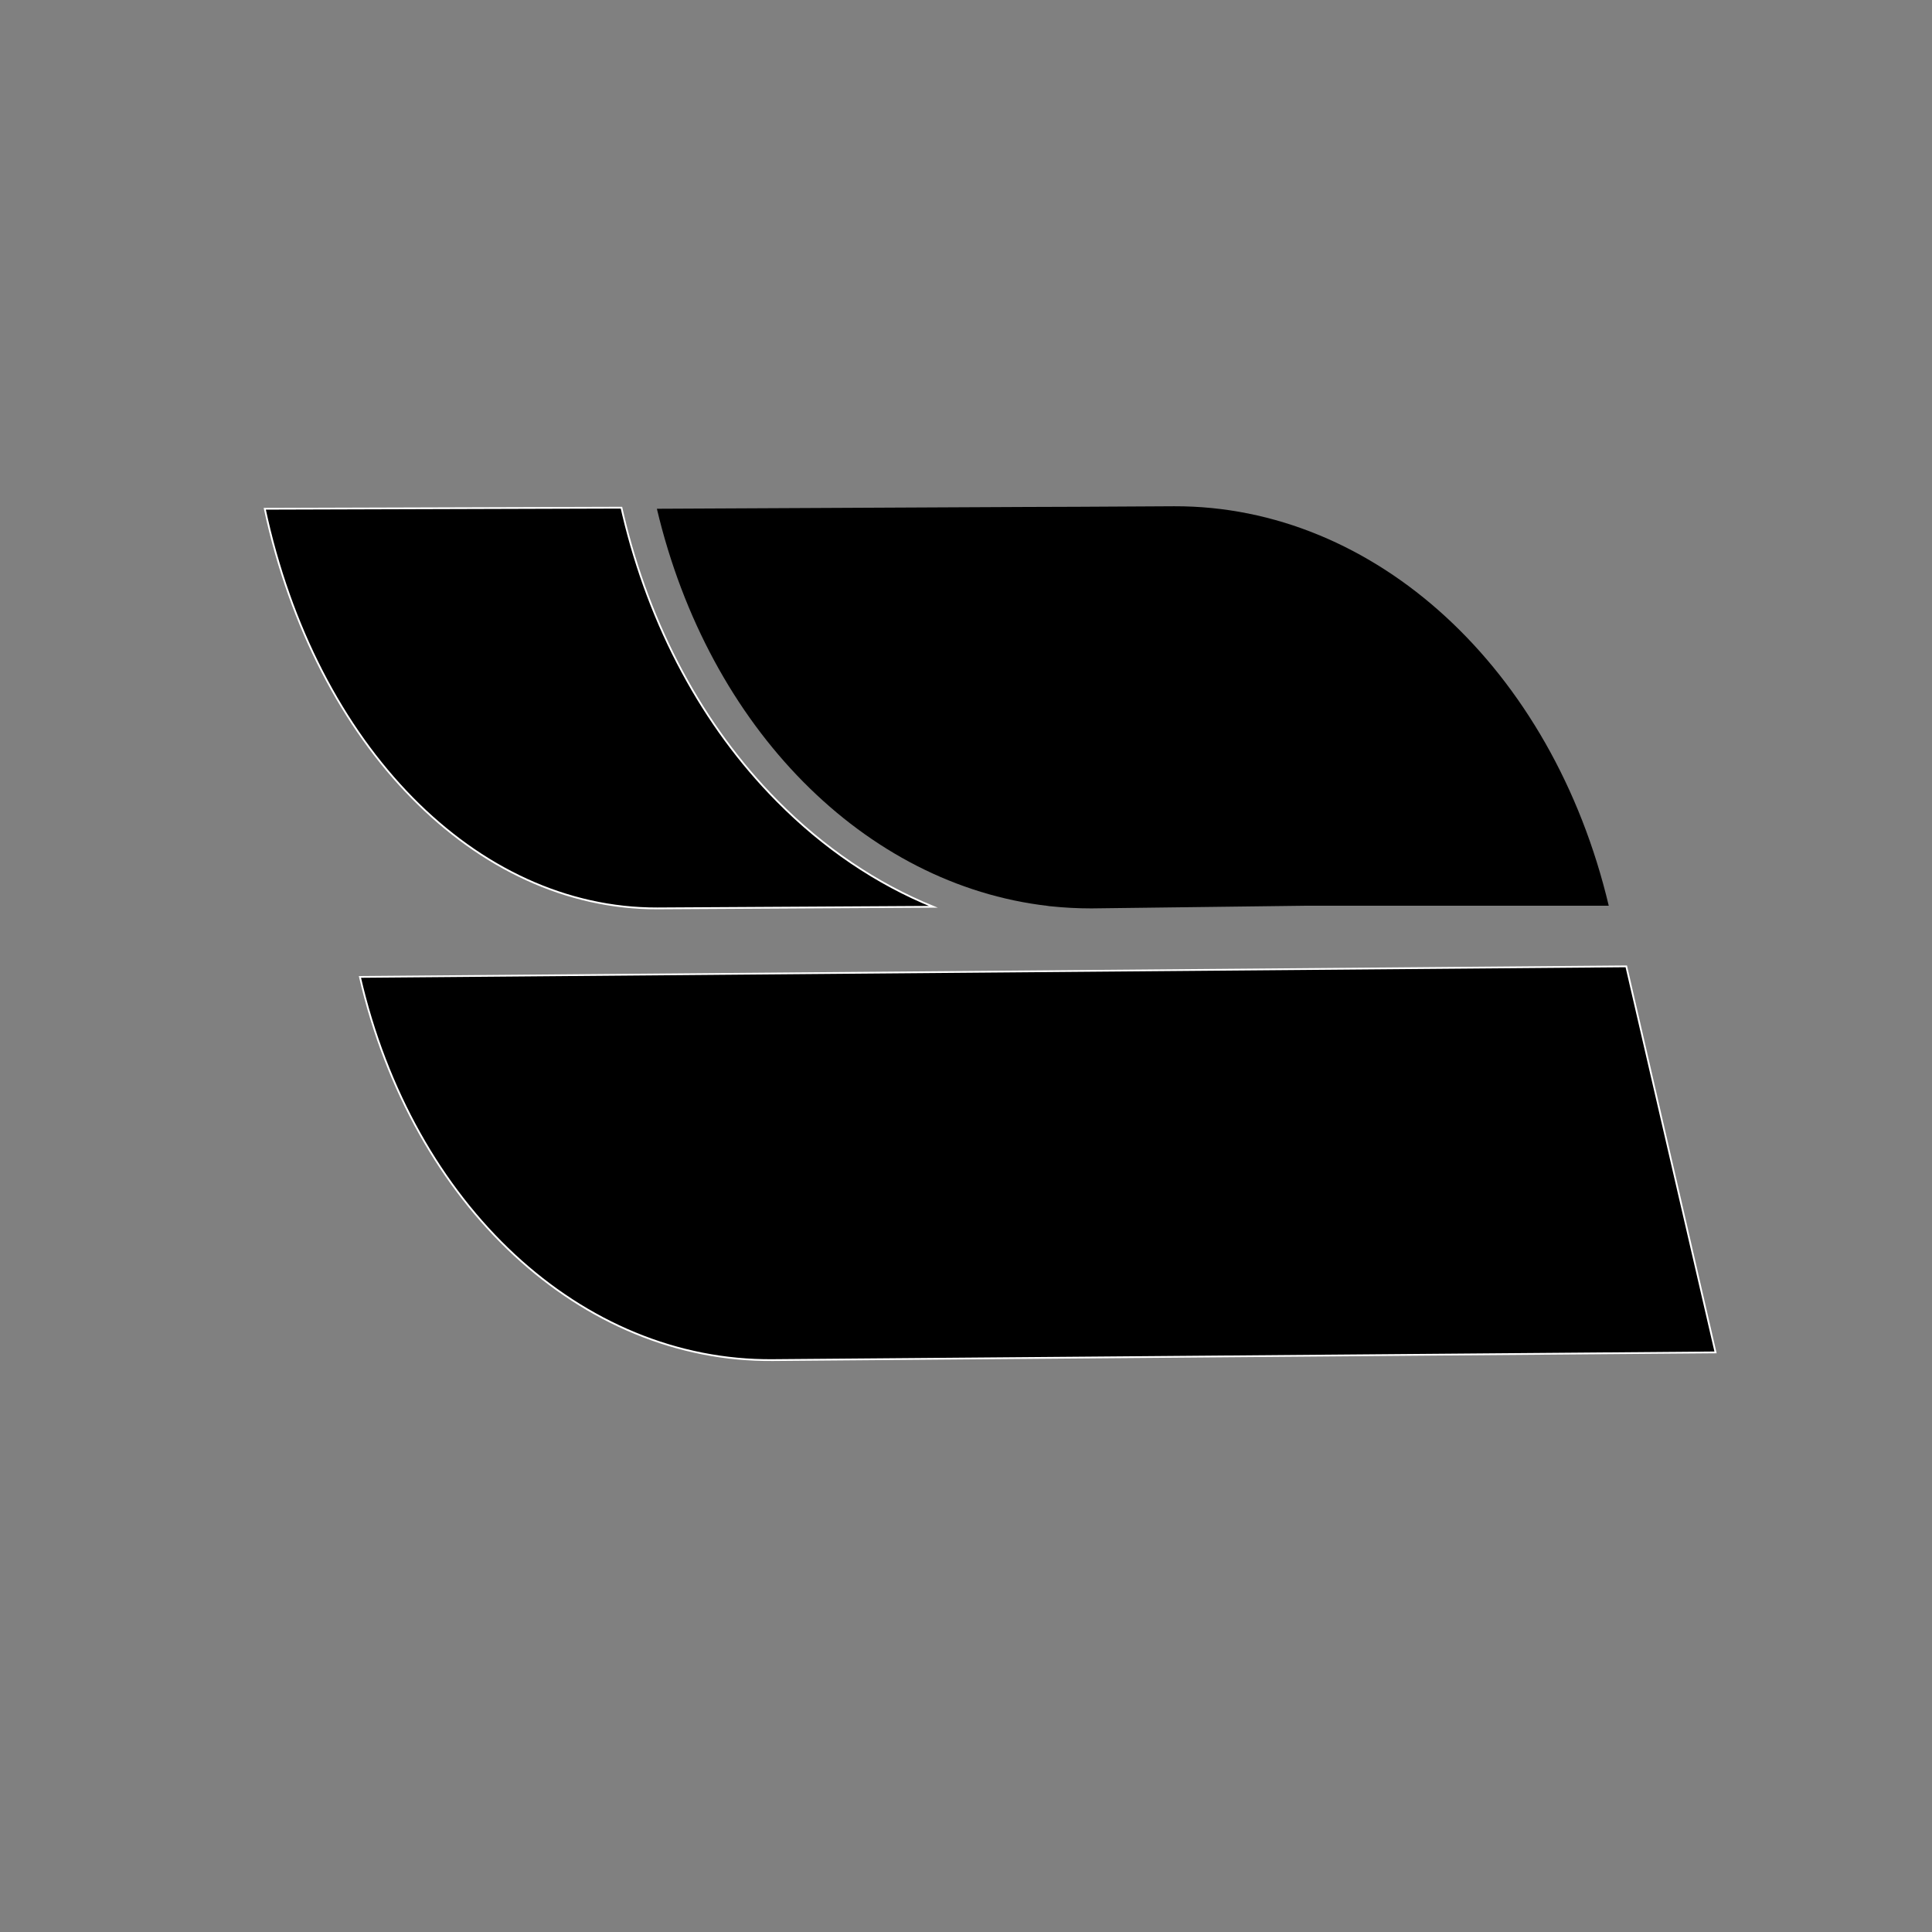
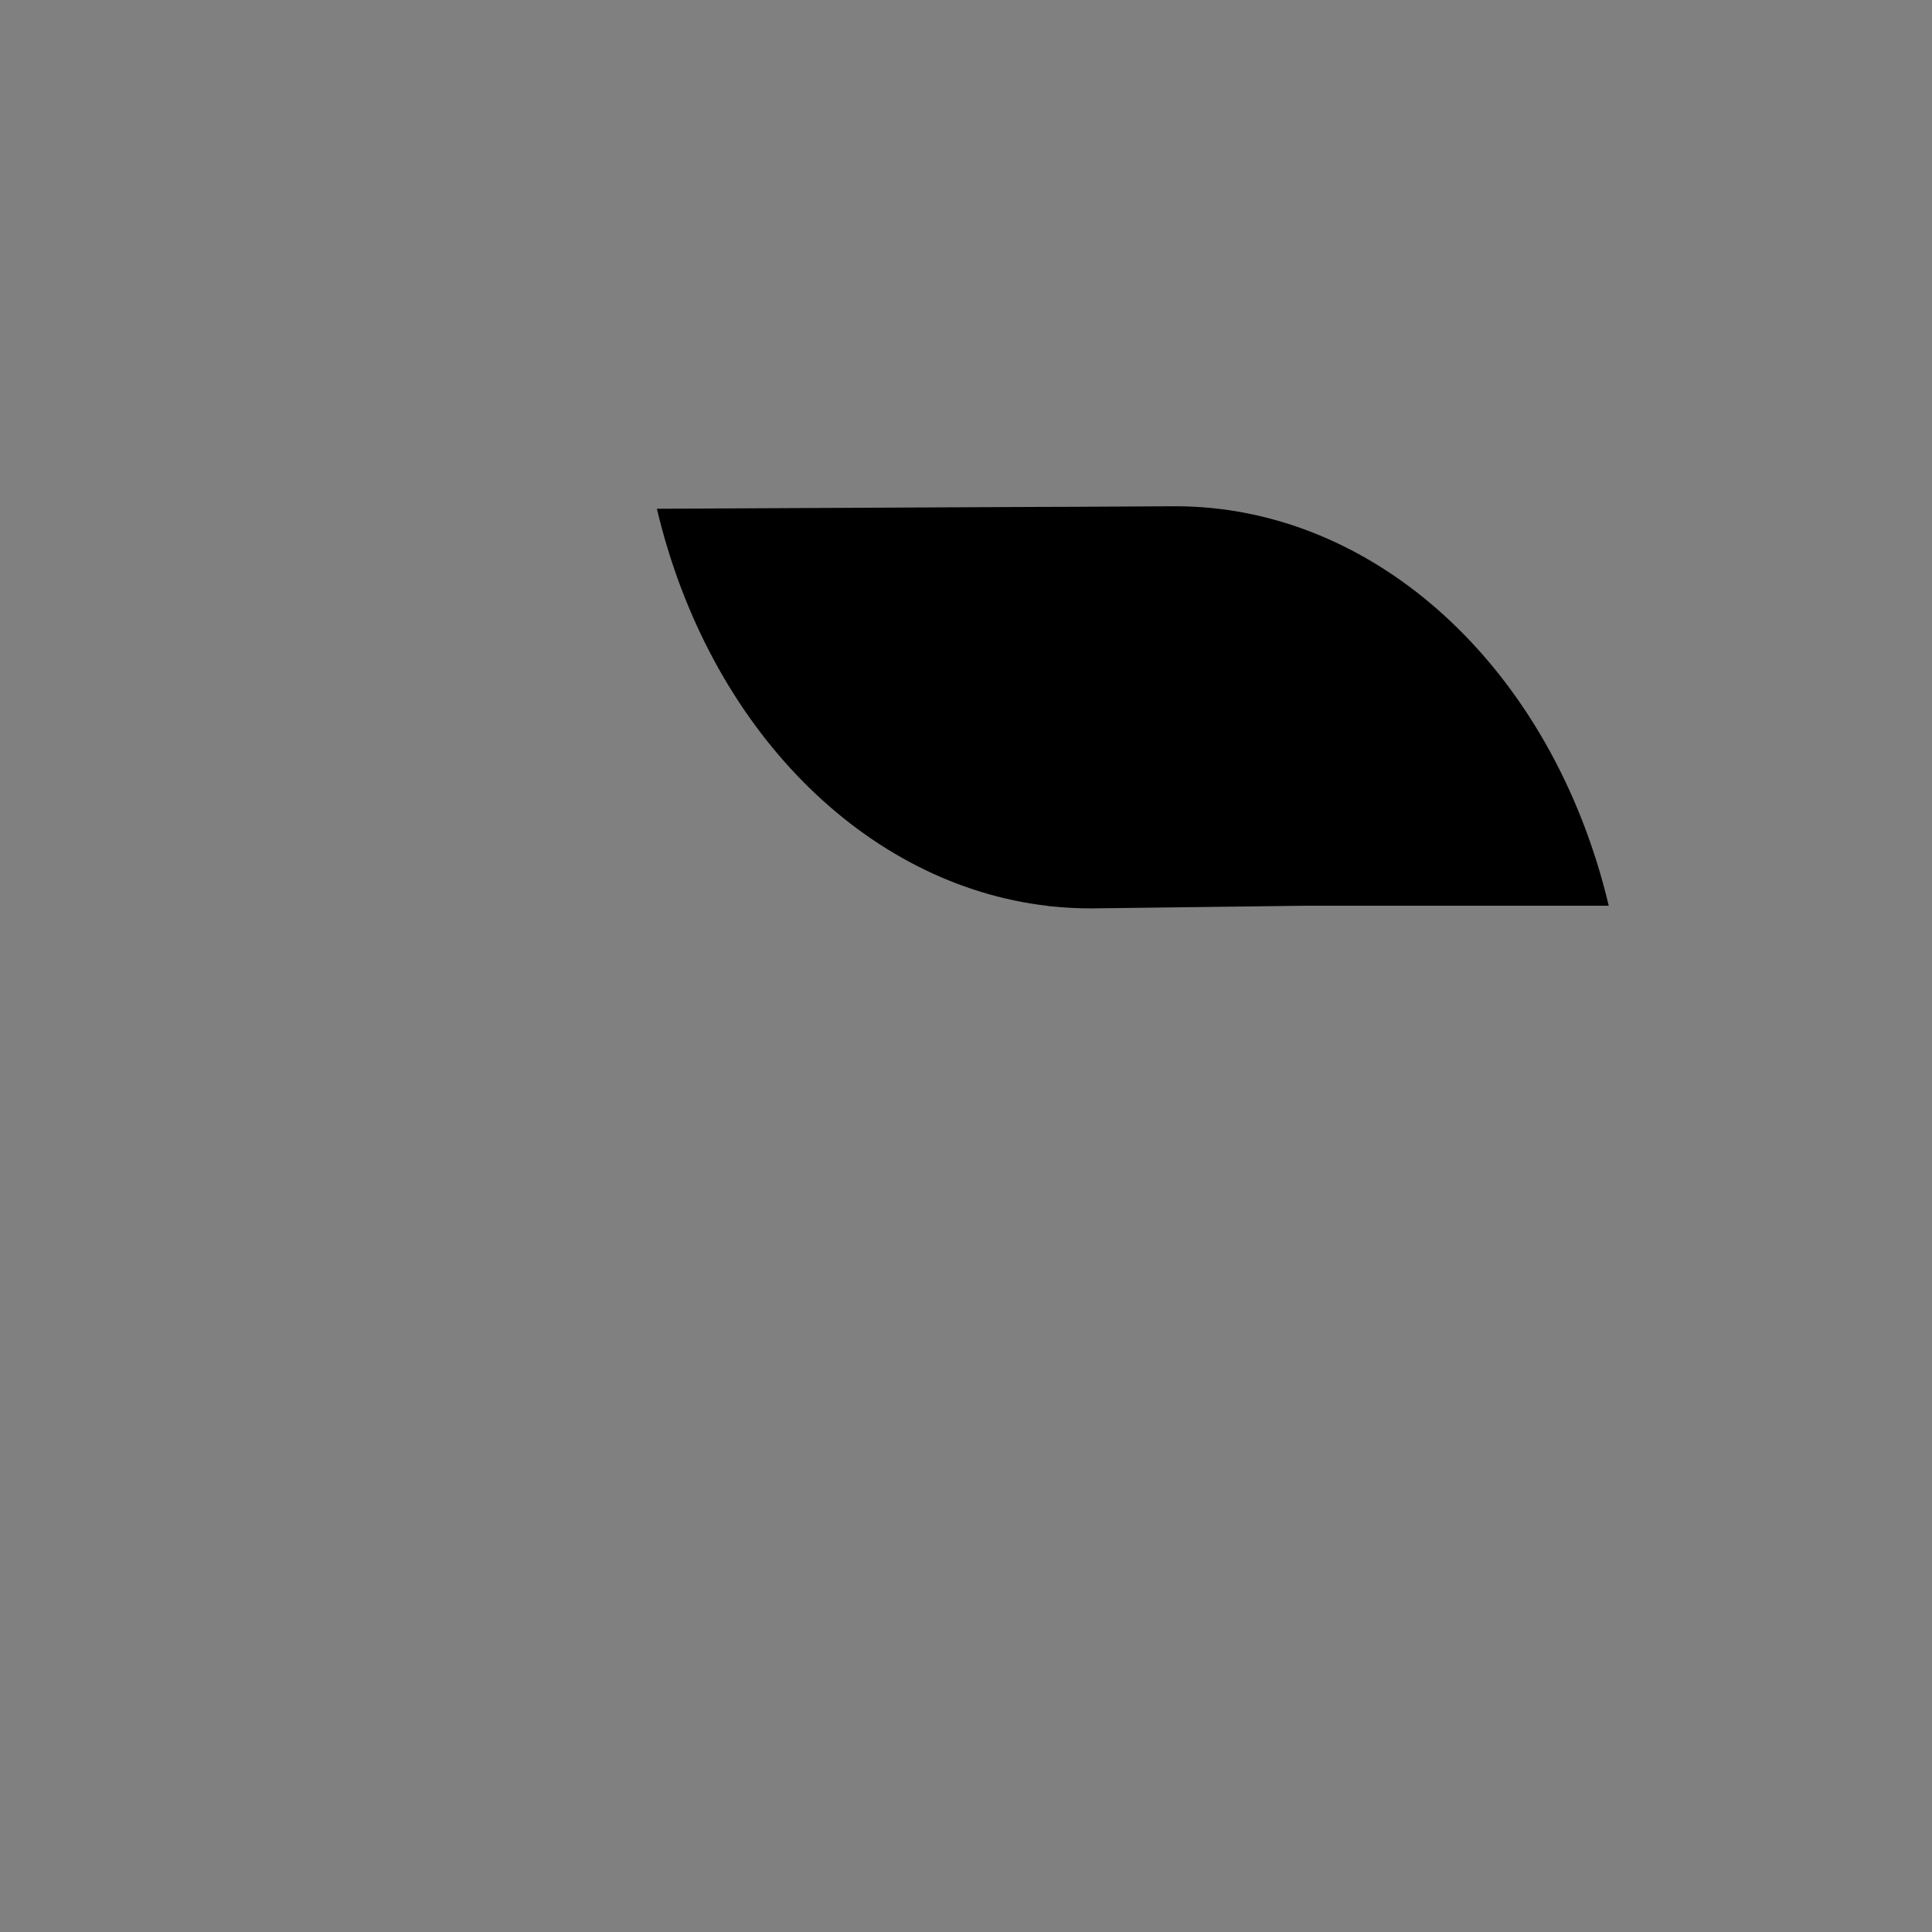
<svg xmlns="http://www.w3.org/2000/svg" version="1.1" id="Layer_1" x="0px" y="0px" viewBox="0 0 1080 1080" style="enable-background:new 0 0 1080 1080;" xml:space="preserve">
  <rect x="0" y="0" width="1080" height="1080" fill="#808080" stroke="none" />
  <style type="text/css">
	.st0{display:none;stroke:#FFFFFF;stroke-miterlimit:10;}
	.st1{stroke:#FFFFFF;stroke-miterlimit:10;}
	.st2{fill:none;}
</style>
-   <rect x="0.5" y="0.5" class="st0" width="1079" height="1080" />
-   <path class="st1" d="M521.7,506.9l-154.2,0.9c-101.5,0.3-191-90.7-219.5-223.4l199.4-0.6l0.9,3.9c14.9,62.8,44.7,118.2,86.1,160  C460.5,474.1,490,494,521.7,506.9z" />
-   <path class="st1" d="M909.1,540.2L959,756l-526.9,4.3c-107.2,1-201.4-86.4-230.9-214.2l0,0L909.1,540.2z" />
  <path d="M899.3,506.3H730.4l-120.3,1.5c-7.7,0-15.3-0.4-22.9-1.2c-0.5,0-1-0.1-1.5-0.2c-102.1-11.8-189.4-99-218.5-222l205.9-1  l29.5-0.1l53.8-0.3C768.8,282.7,867.8,373.7,899.3,506.3z" />
-   <line class="st2" x1="96" y1="284" x2="96" y2="743" />
</svg>